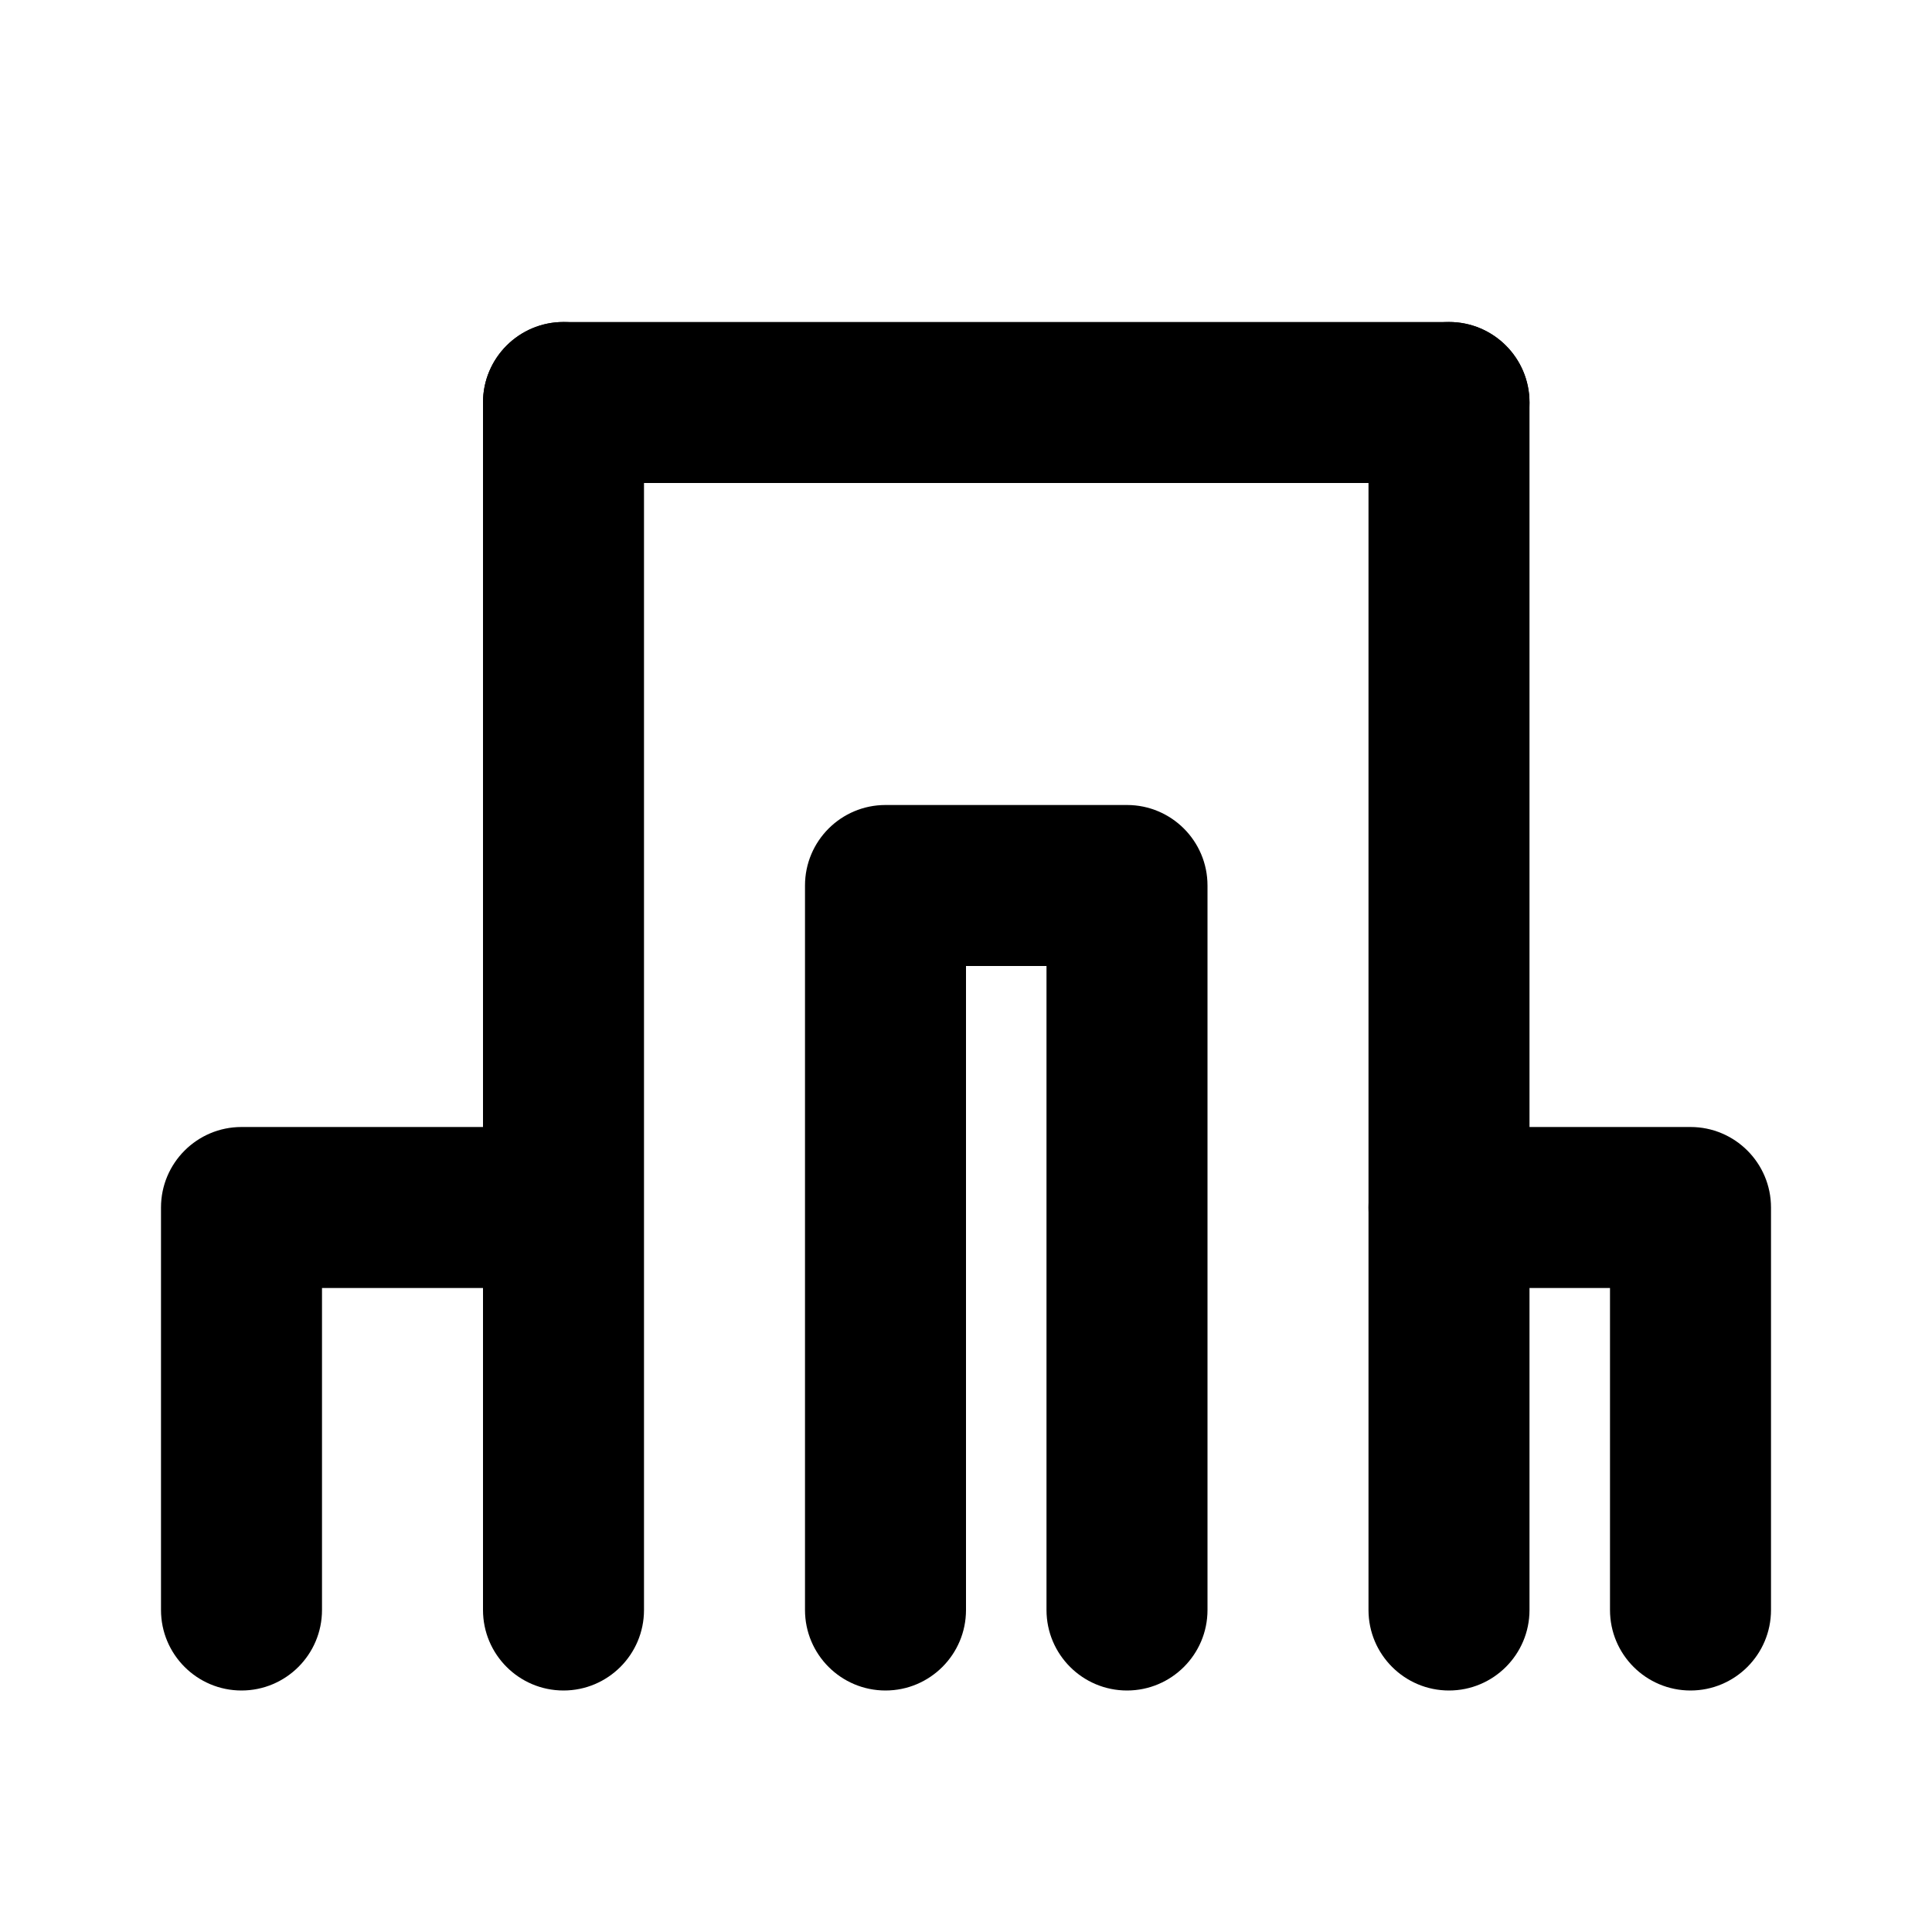
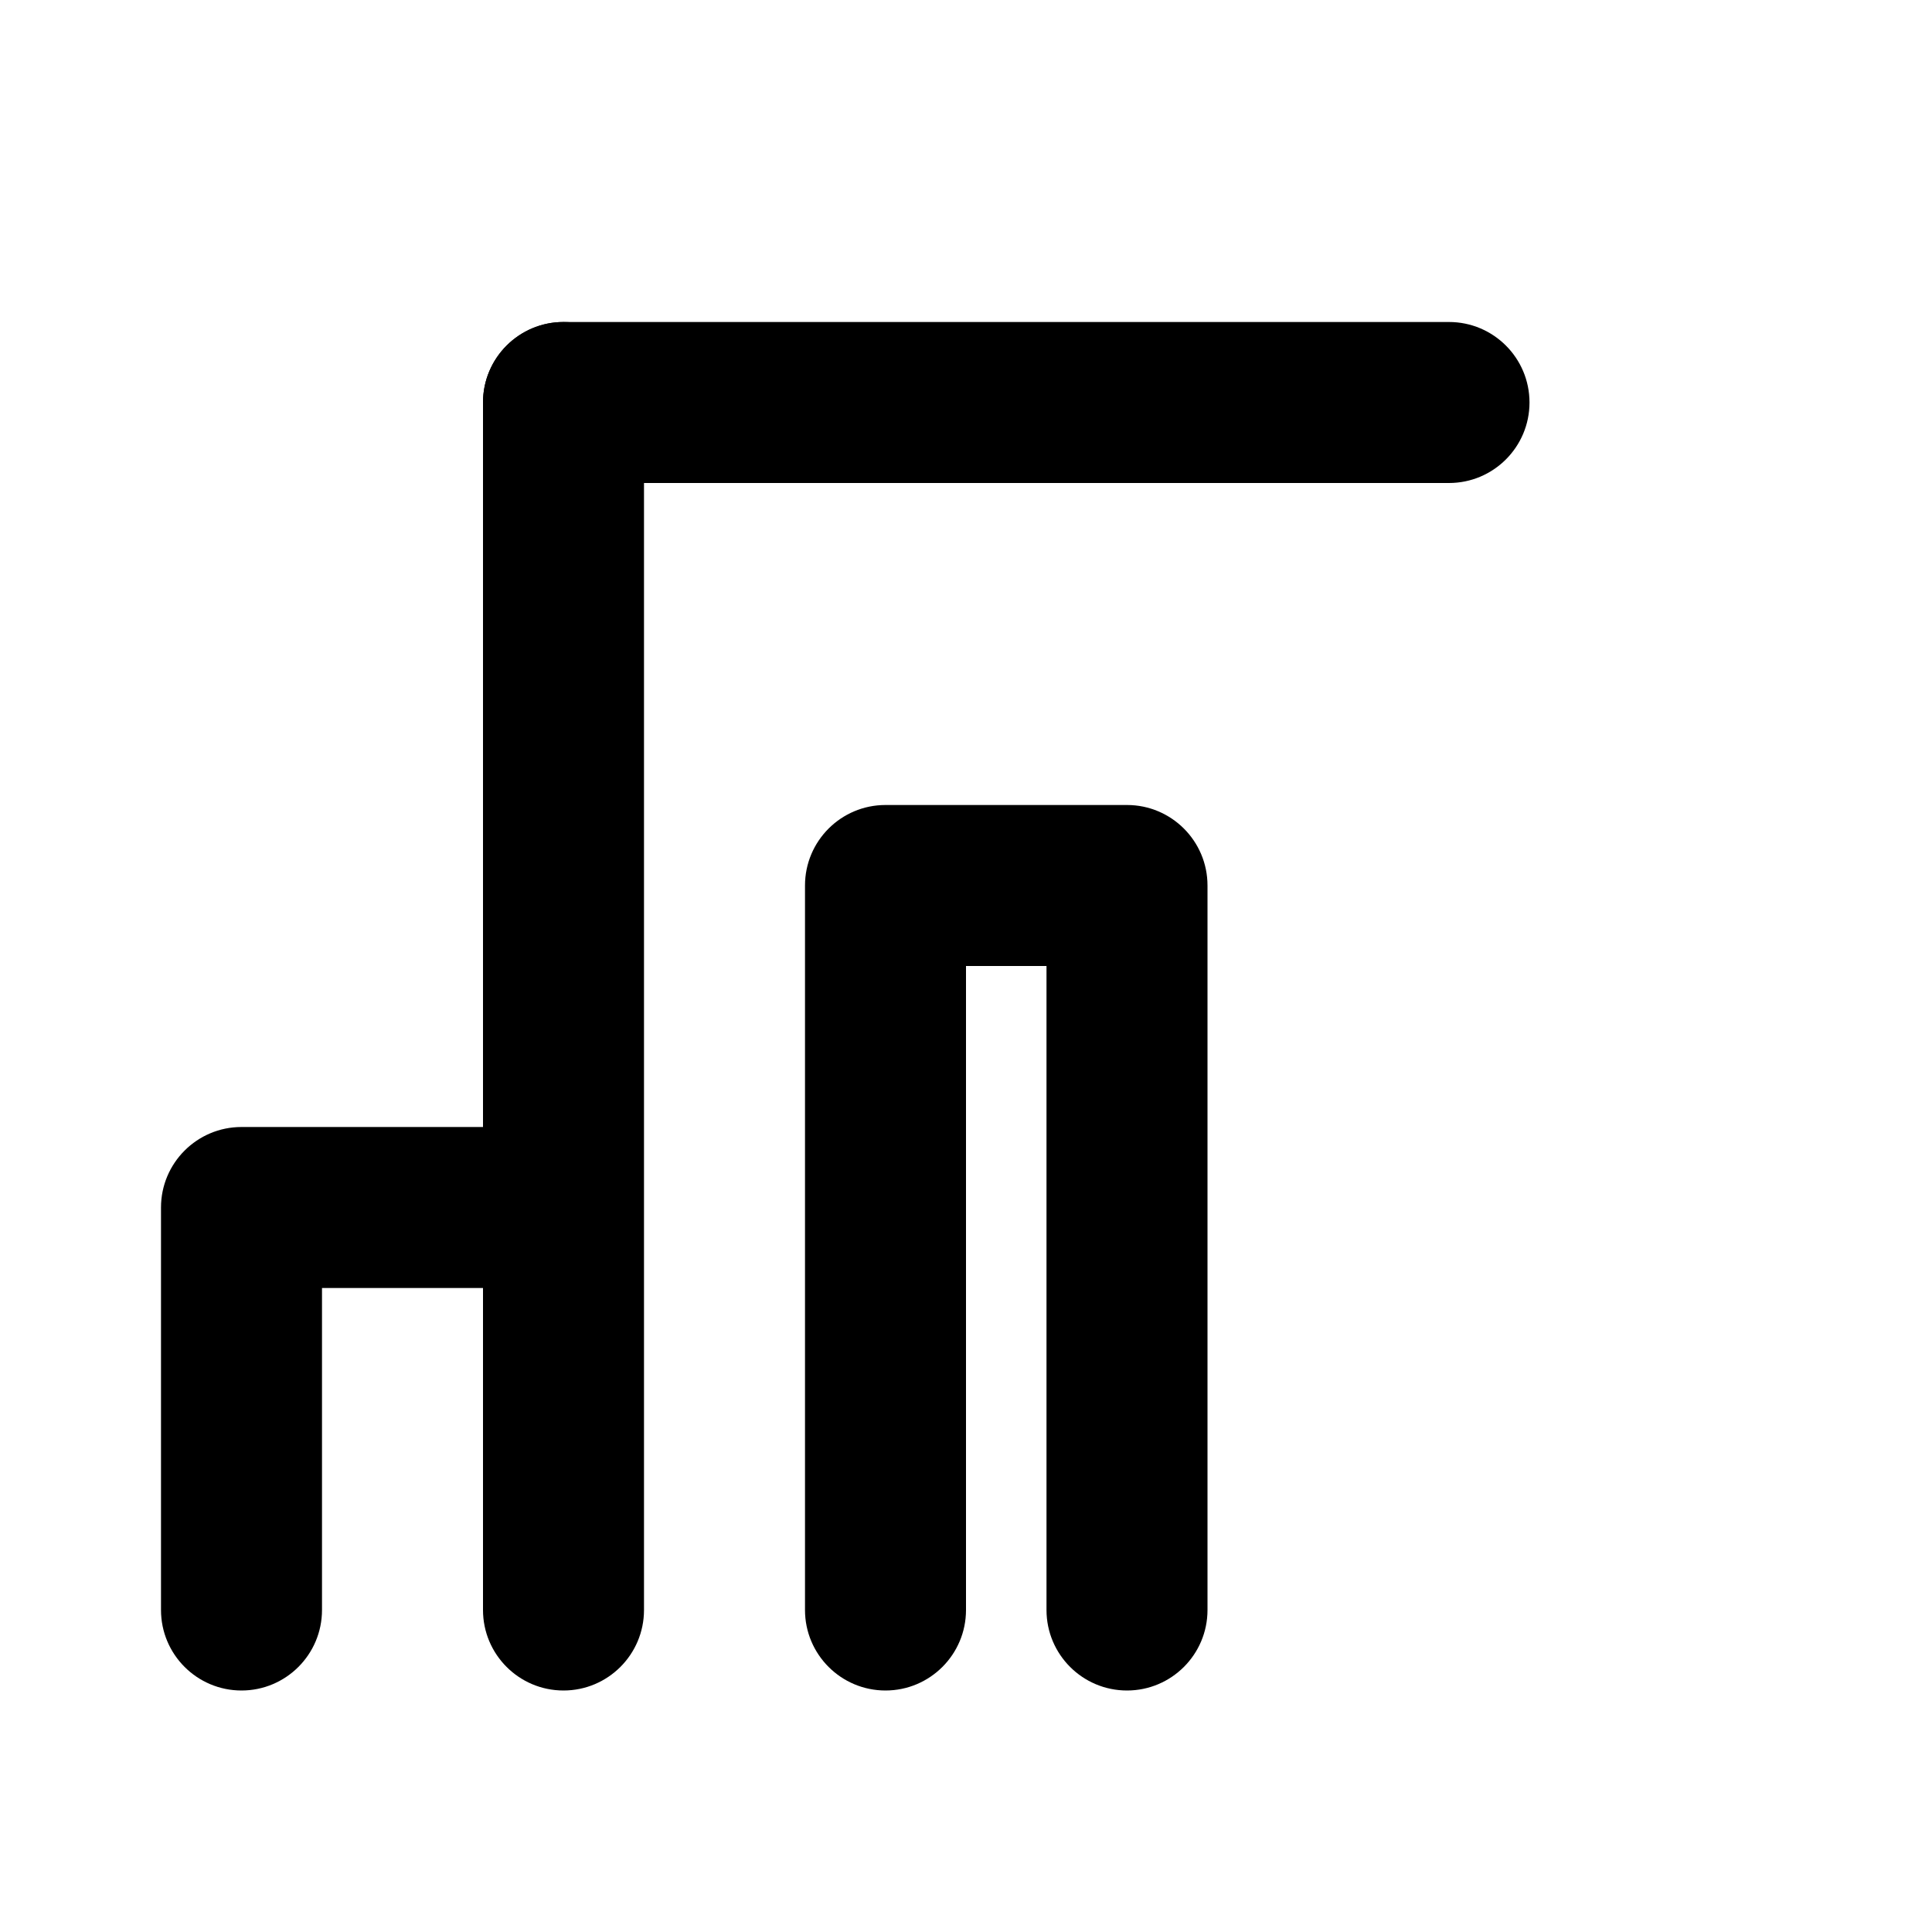
<svg xmlns="http://www.w3.org/2000/svg" width="24" height="24" viewBox="0 0 24 24" fill="none">
  <path fill-rule="evenodd" clip-rule="evenodd" d="M7 4C7.552 4 8 4.448 8 5V20C8 20.552 7.552 21 7 21C6.448 21 6 20.552 6 20V5C6 4.448 6.448 4 7 4Z" fill="black" />
-   <path fill-rule="evenodd" clip-rule="evenodd" d="M18 4C18.552 4 19 4.448 19 5V20C19 20.552 18.552 21 18 21C17.448 21 17 20.552 17 20V5C17 4.448 17.448 4 18 4Z" fill="black" />
  <path fill-rule="evenodd" clip-rule="evenodd" d="M6 5C6 4.448 6.448 4 7 4H18C18.552 4 19 4.448 19 5C19 5.552 18.552 6 18 6H7C6.448 6 6 5.552 6 5Z" fill="black" />
  <path fill-rule="evenodd" clip-rule="evenodd" d="M2 15C2 14.448 2.448 14 3 14H6C6.552 14 7 14.448 7 15C7 15.552 6.552 16 6 16H4V20C4 20.552 3.552 21 3 21C2.448 21 2 20.552 2 20V15Z" fill="black" />
-   <path fill-rule="evenodd" clip-rule="evenodd" d="M17 15C17 14.448 17.448 14 18 14H21C21.552 14 22 14.448 22 15V20C22 20.552 21.552 21 21 21C20.448 21 20 20.552 20 20V16H18C17.448 16 17 15.552 17 15Z" fill="black" />
  <path fill-rule="evenodd" clip-rule="evenodd" d="M10 11C10 10.448 10.448 10 11 10H14C14.552 10 15 10.448 15 11V20C15 20.552 14.552 21 14 21C13.448 21 13 20.552 13 20V12H12V20C12 20.552 11.552 21 11 21C10.448 21 10 20.552 10 20V11Z" fill="black" />
</svg>